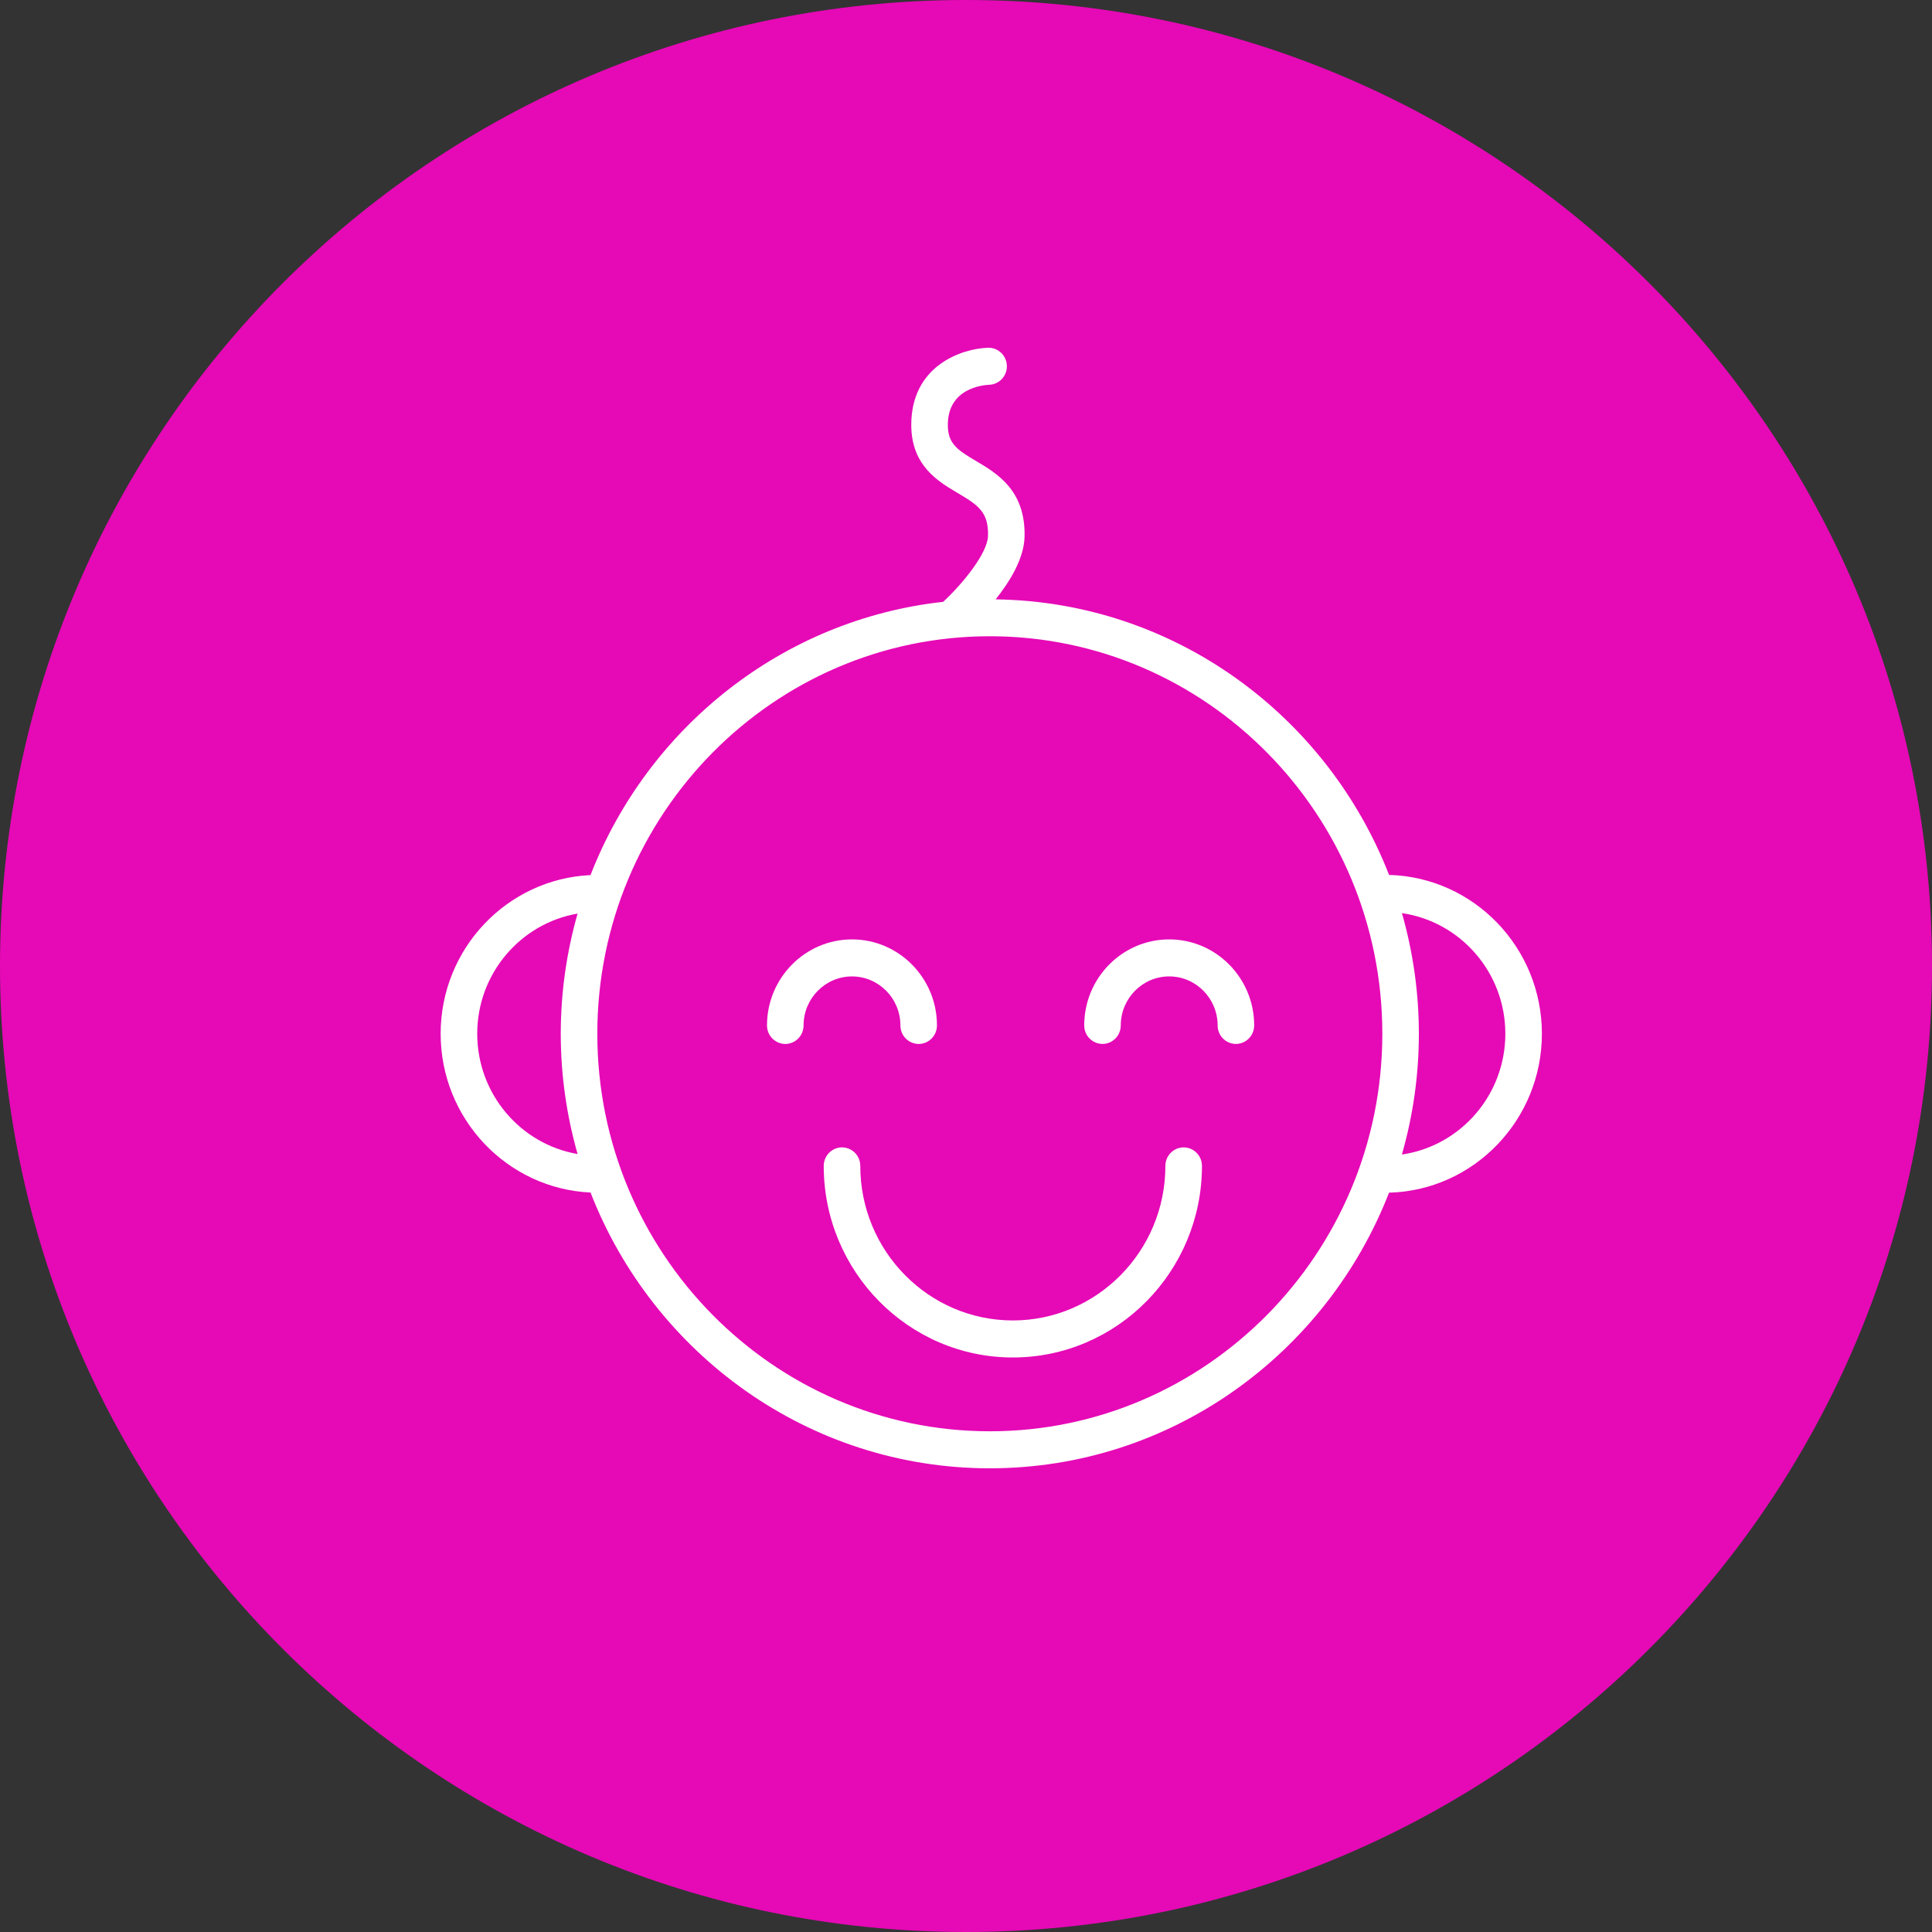
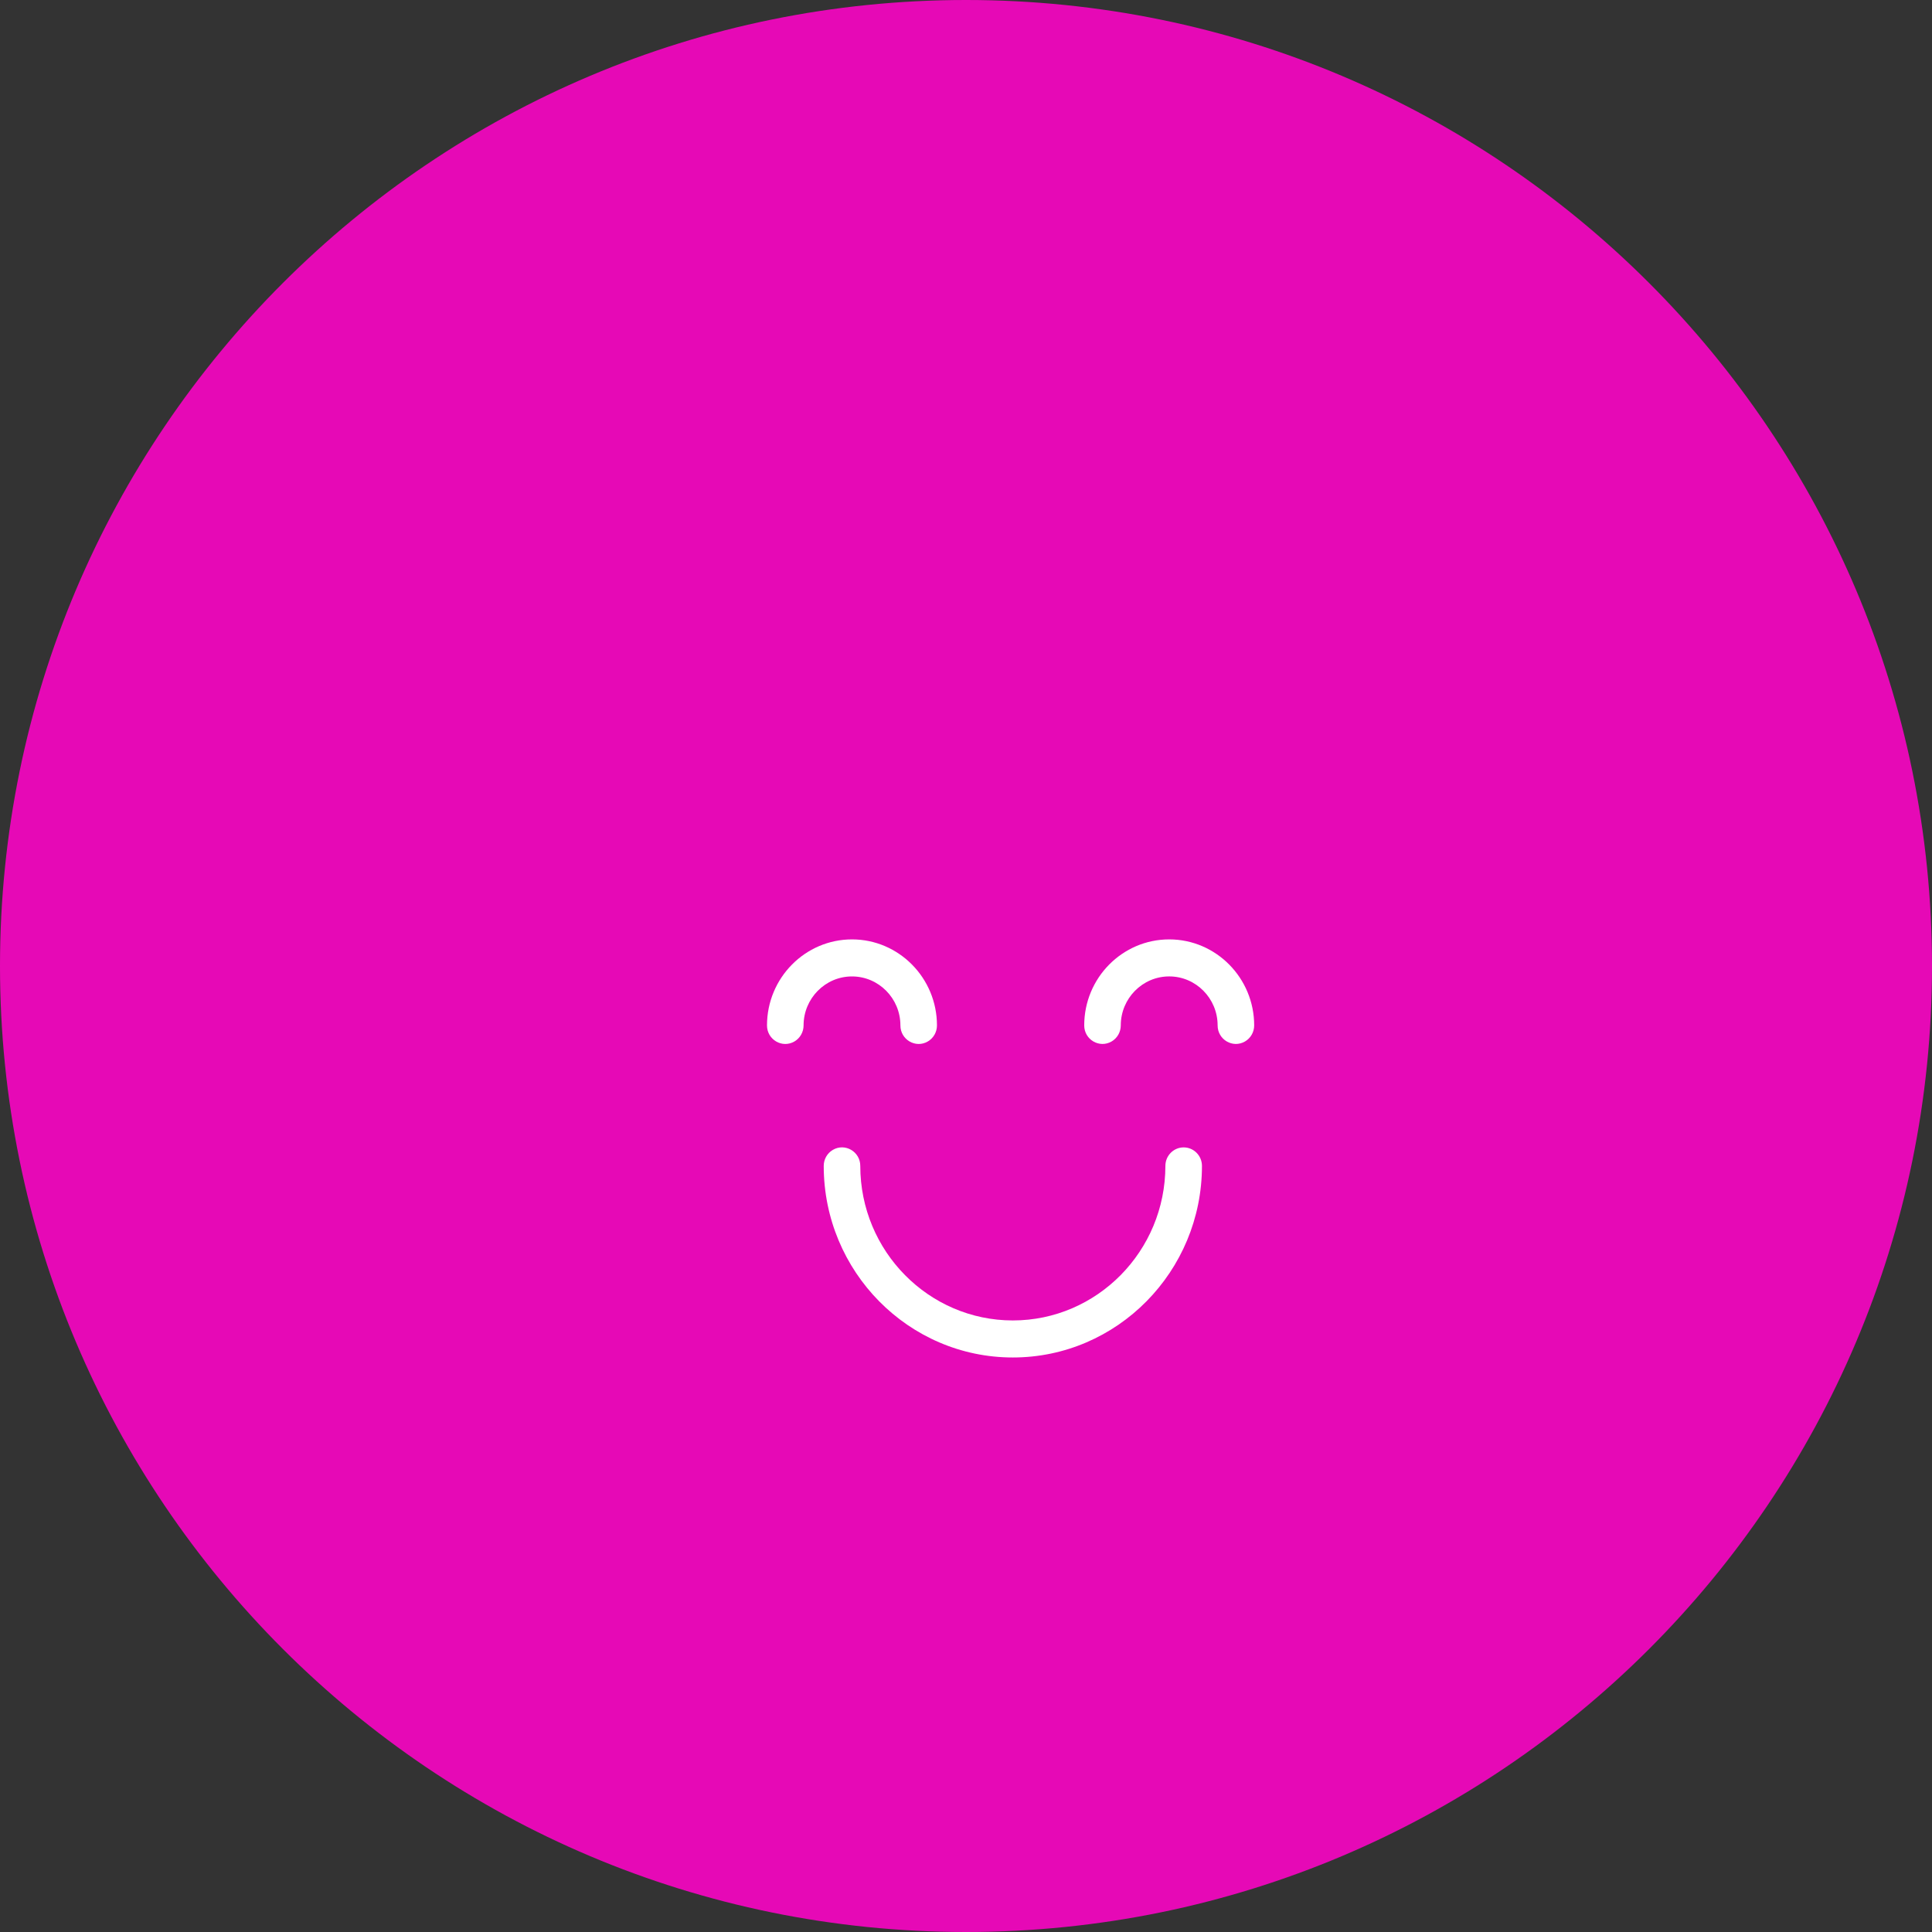
<svg xmlns="http://www.w3.org/2000/svg" viewBox="0 0 100.00 100.00" data-guides="{&quot;vertical&quot;:[],&quot;horizontal&quot;:[]}">
  <rect x="0" y="0" width="100.00" height="100.00" fill="#333333" stroke="none" />
  <path fill="#e609b6" stroke="none" fill-opacity="1" stroke-width="1" stroke-opacity="1" color="rgb(51, 51, 51)" fill-rule="evenodd" x="0" y="0" width="100" height="100" rx="50" ry="50" id="tSvg173da537647" title="Rectangle 5" d="M0 50C0 22.386 22.386 0 50 0C50 0 50 0 50 0C77.614 0 100 22.386 100 50C100 50 100 50 100 50C100 77.614 77.614 100 50 100C50 100 50 100 50 100C22.386 100 0 77.614 0 50Z" />
-   <path fill="#ffffff" stroke="#000000" fill-opacity="1" stroke-width="0" stroke-opacity="1" color="rgb(51, 51, 51)" fill-rule="evenodd" id="tSvg11eacd5a3bf" title="Path 6" d="M79.808 53.506C79.808 49.041 76.278 45.403 71.897 45.286C68.683 37.029 60.785 31.149 51.534 31.023C52.28 30.089 53.002 28.904 53.031 27.784C53.091 25.379 51.604 24.502 50.519 23.861C49.535 23.279 49.062 22.957 49.06 21.998C49.056 20.107 50.846 19.932 51.199 19.916C51.721 19.9 52.132 19.458 52.115 18.929C52.099 18.401 51.663 17.985 51.141 18C49.764 18.043 47.161 18.934 47.167 22.003C47.173 24.103 48.556 24.919 49.566 25.516C50.651 26.156 51.17 26.518 51.14 27.734C51.116 28.648 49.805 30.238 48.818 31.151C40.487 32.068 33.53 37.67 30.565 45.294C26.255 45.494 22.808 49.096 22.808 53.506C22.808 57.921 26.256 61.526 30.566 61.725C33.814 70.073 41.85 75.999 51.233 75.999C60.613 75.999 68.646 70.077 71.896 61.733C76.277 61.618 79.808 57.976 79.808 53.506ZM24.701 53.506C24.701 50.385 26.952 47.793 29.896 47.287C29.319 49.31 29.025 51.404 29.025 53.509C29.025 55.668 29.333 57.755 29.896 59.732C26.952 59.227 24.701 56.631 24.701 53.506ZM51.233 74.083C40.031 74.083 30.917 64.853 30.917 53.508C30.917 42.162 40.031 32.932 51.233 32.932C62.435 32.932 71.549 42.162 71.549 53.508C71.549 64.853 62.435 74.083 51.233 74.083ZM72.562 59.758C73.733 55.677 73.733 51.343 72.563 47.263C75.583 47.698 77.916 50.328 77.916 53.507C77.916 56.689 75.583 59.322 72.562 59.758Z" style="" />
  <path fill="#ffffff" stroke="#000000" fill-opacity="1" stroke-width="0" stroke-opacity="1" color="rgb(51, 51, 51)" fill-rule="evenodd" id="tSvgba133302ee" title="Path 7" d="M46.605 53.076C46.605 53.814 47.394 54.275 48.024 53.906C48.317 53.735 48.497 53.418 48.497 53.076C48.497 50.621 46.524 48.623 44.099 48.623C41.674 48.623 39.7 50.621 39.7 53.076C39.7 53.814 40.489 54.275 41.12 53.906C41.412 53.735 41.593 53.418 41.593 53.076C41.593 51.678 42.717 50.54 44.099 50.54C45.481 50.54 46.605 51.677 46.605 53.076ZM60.518 48.623C58.092 48.623 56.119 50.62 56.119 53.075C56.119 53.813 56.908 54.274 57.538 53.905C57.831 53.734 58.011 53.418 58.011 53.075C58.011 51.677 59.136 50.539 60.518 50.539C61.9 50.539 63.024 51.677 63.024 53.075C63.024 53.813 63.812 54.274 64.443 53.905C64.736 53.734 64.916 53.418 64.916 53.075C64.916 50.621 62.943 48.623 60.518 48.623ZM61.266 59.389C60.744 59.389 60.32 59.818 60.32 60.347C60.32 64.758 56.778 68.346 52.424 68.346C48.071 68.346 44.528 64.758 44.528 60.347C44.528 59.609 43.74 59.148 43.109 59.517C42.816 59.688 42.636 60.005 42.636 60.347C42.636 65.815 47.027 70.263 52.424 70.263C57.822 70.263 62.213 65.815 62.213 60.347C62.213 59.818 61.789 59.389 61.266 59.389Z" style="" />
  <defs />
</svg>